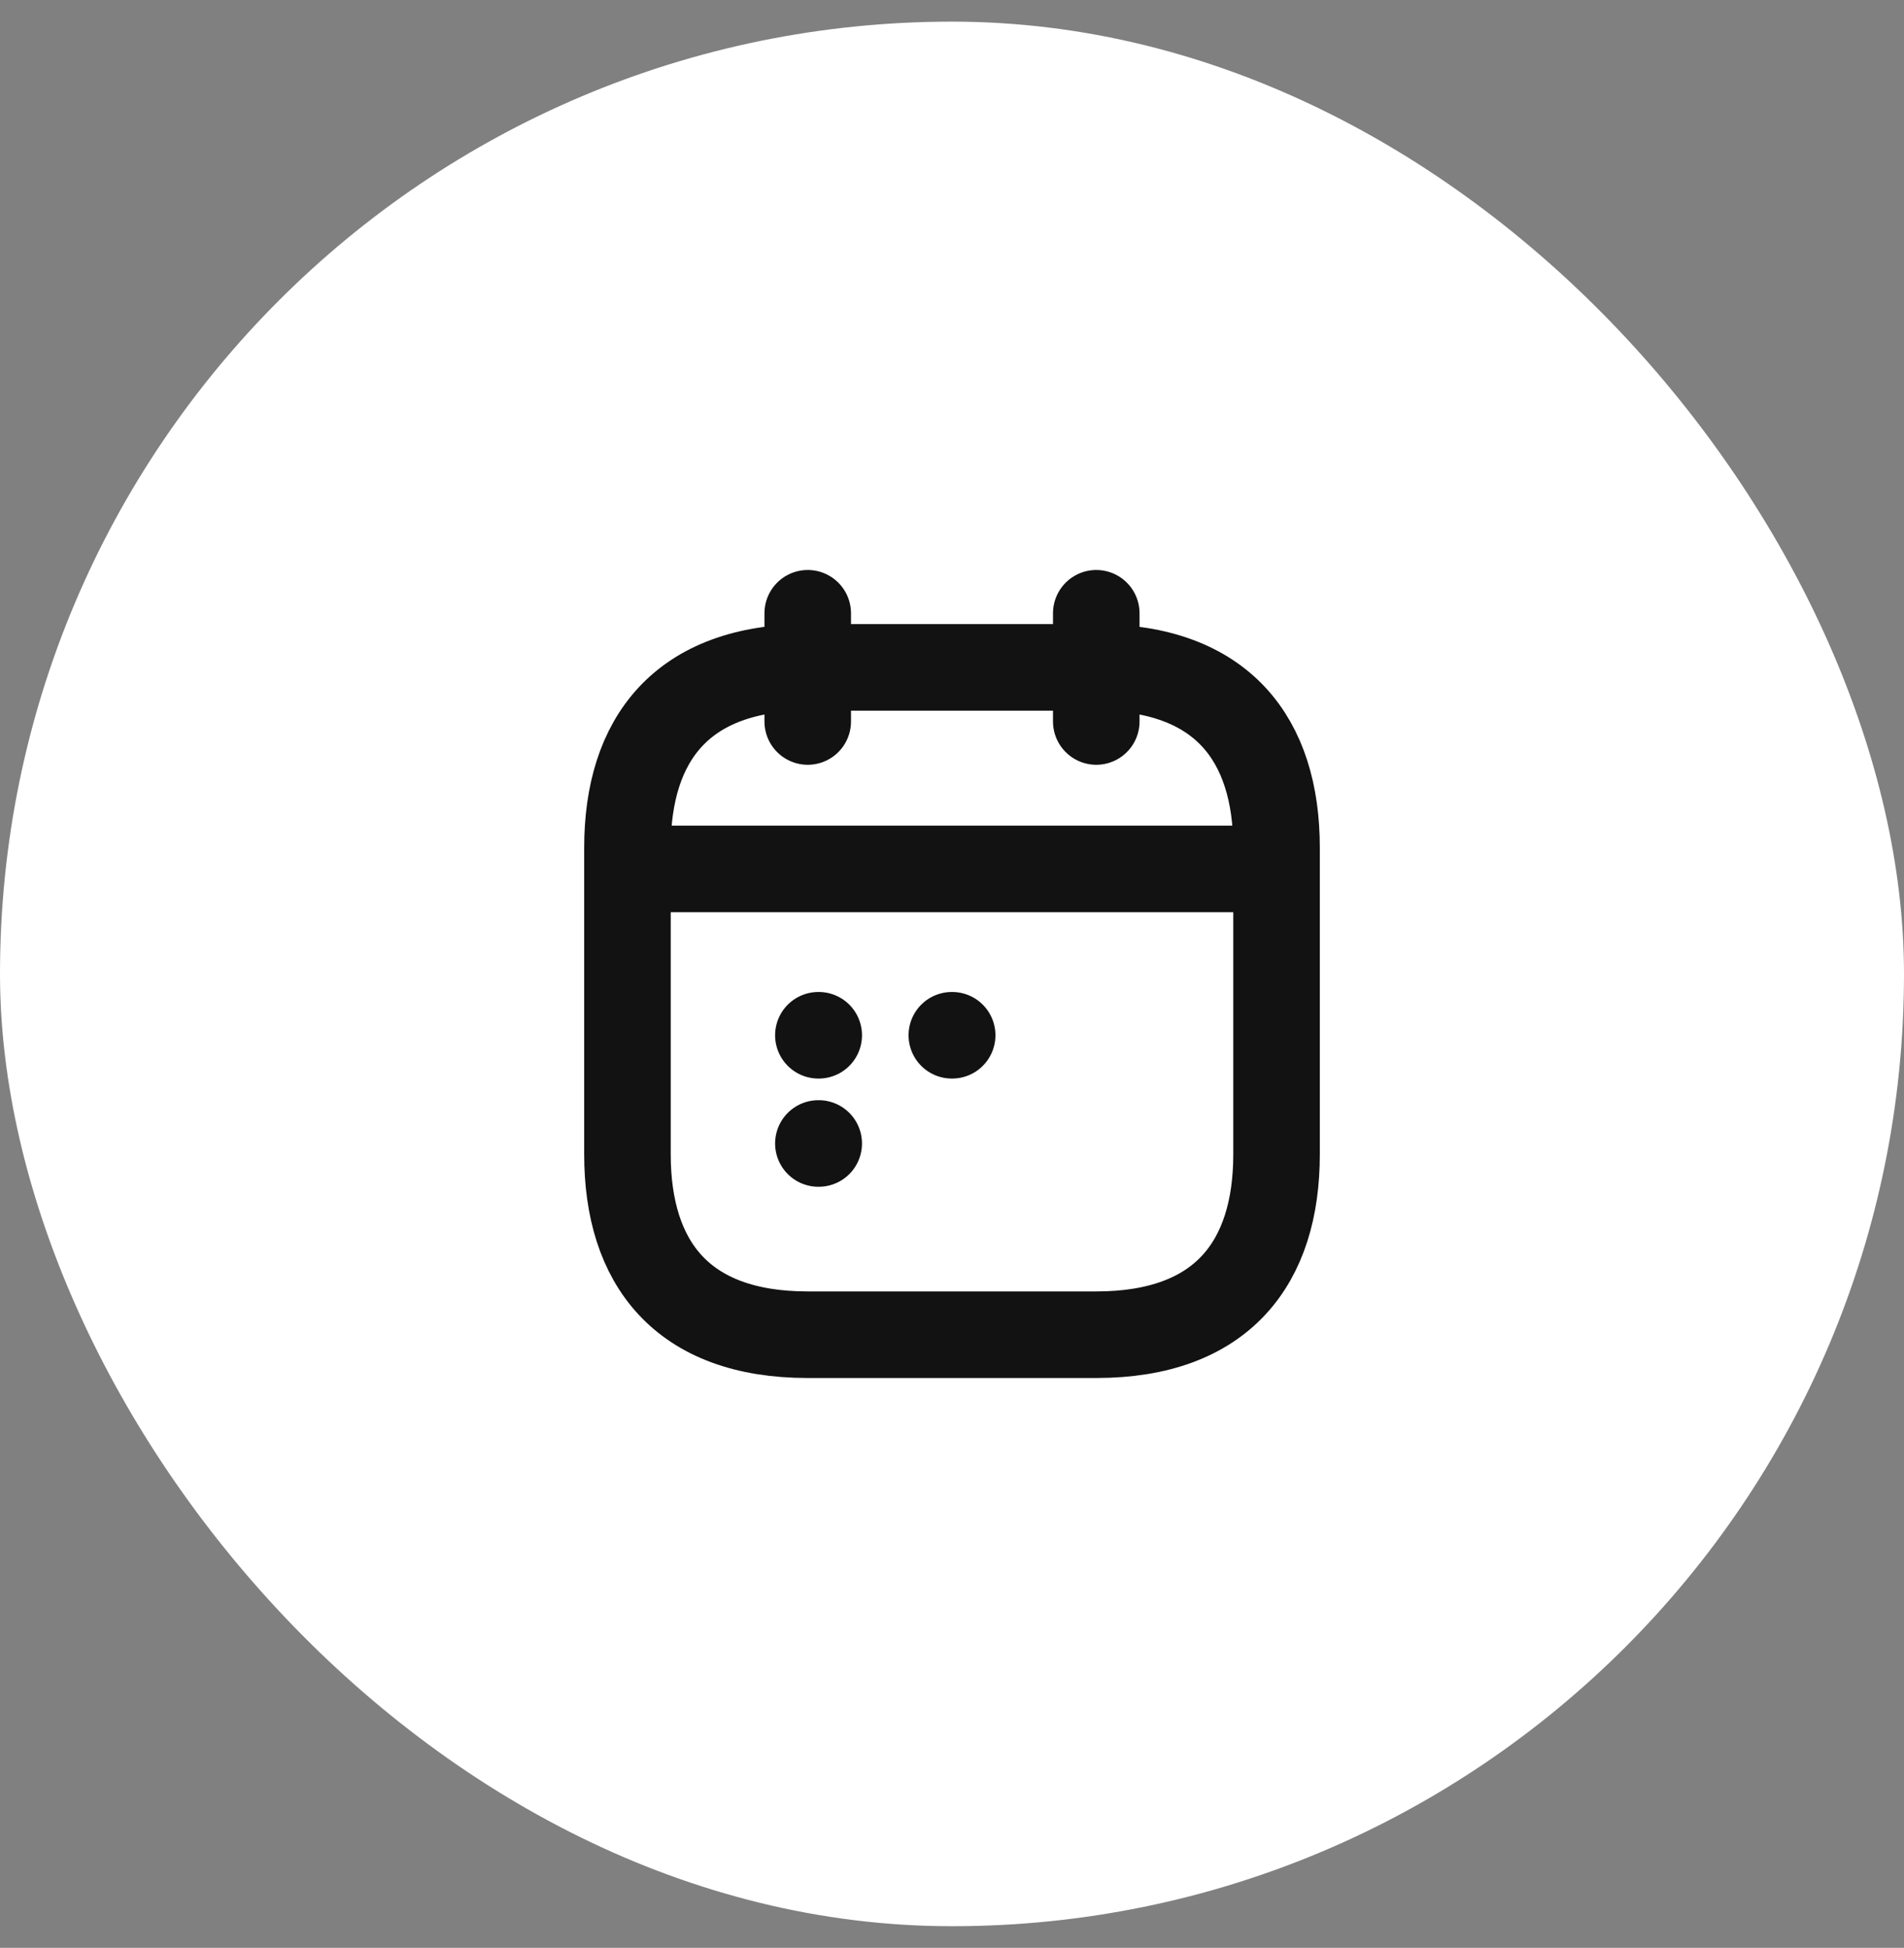
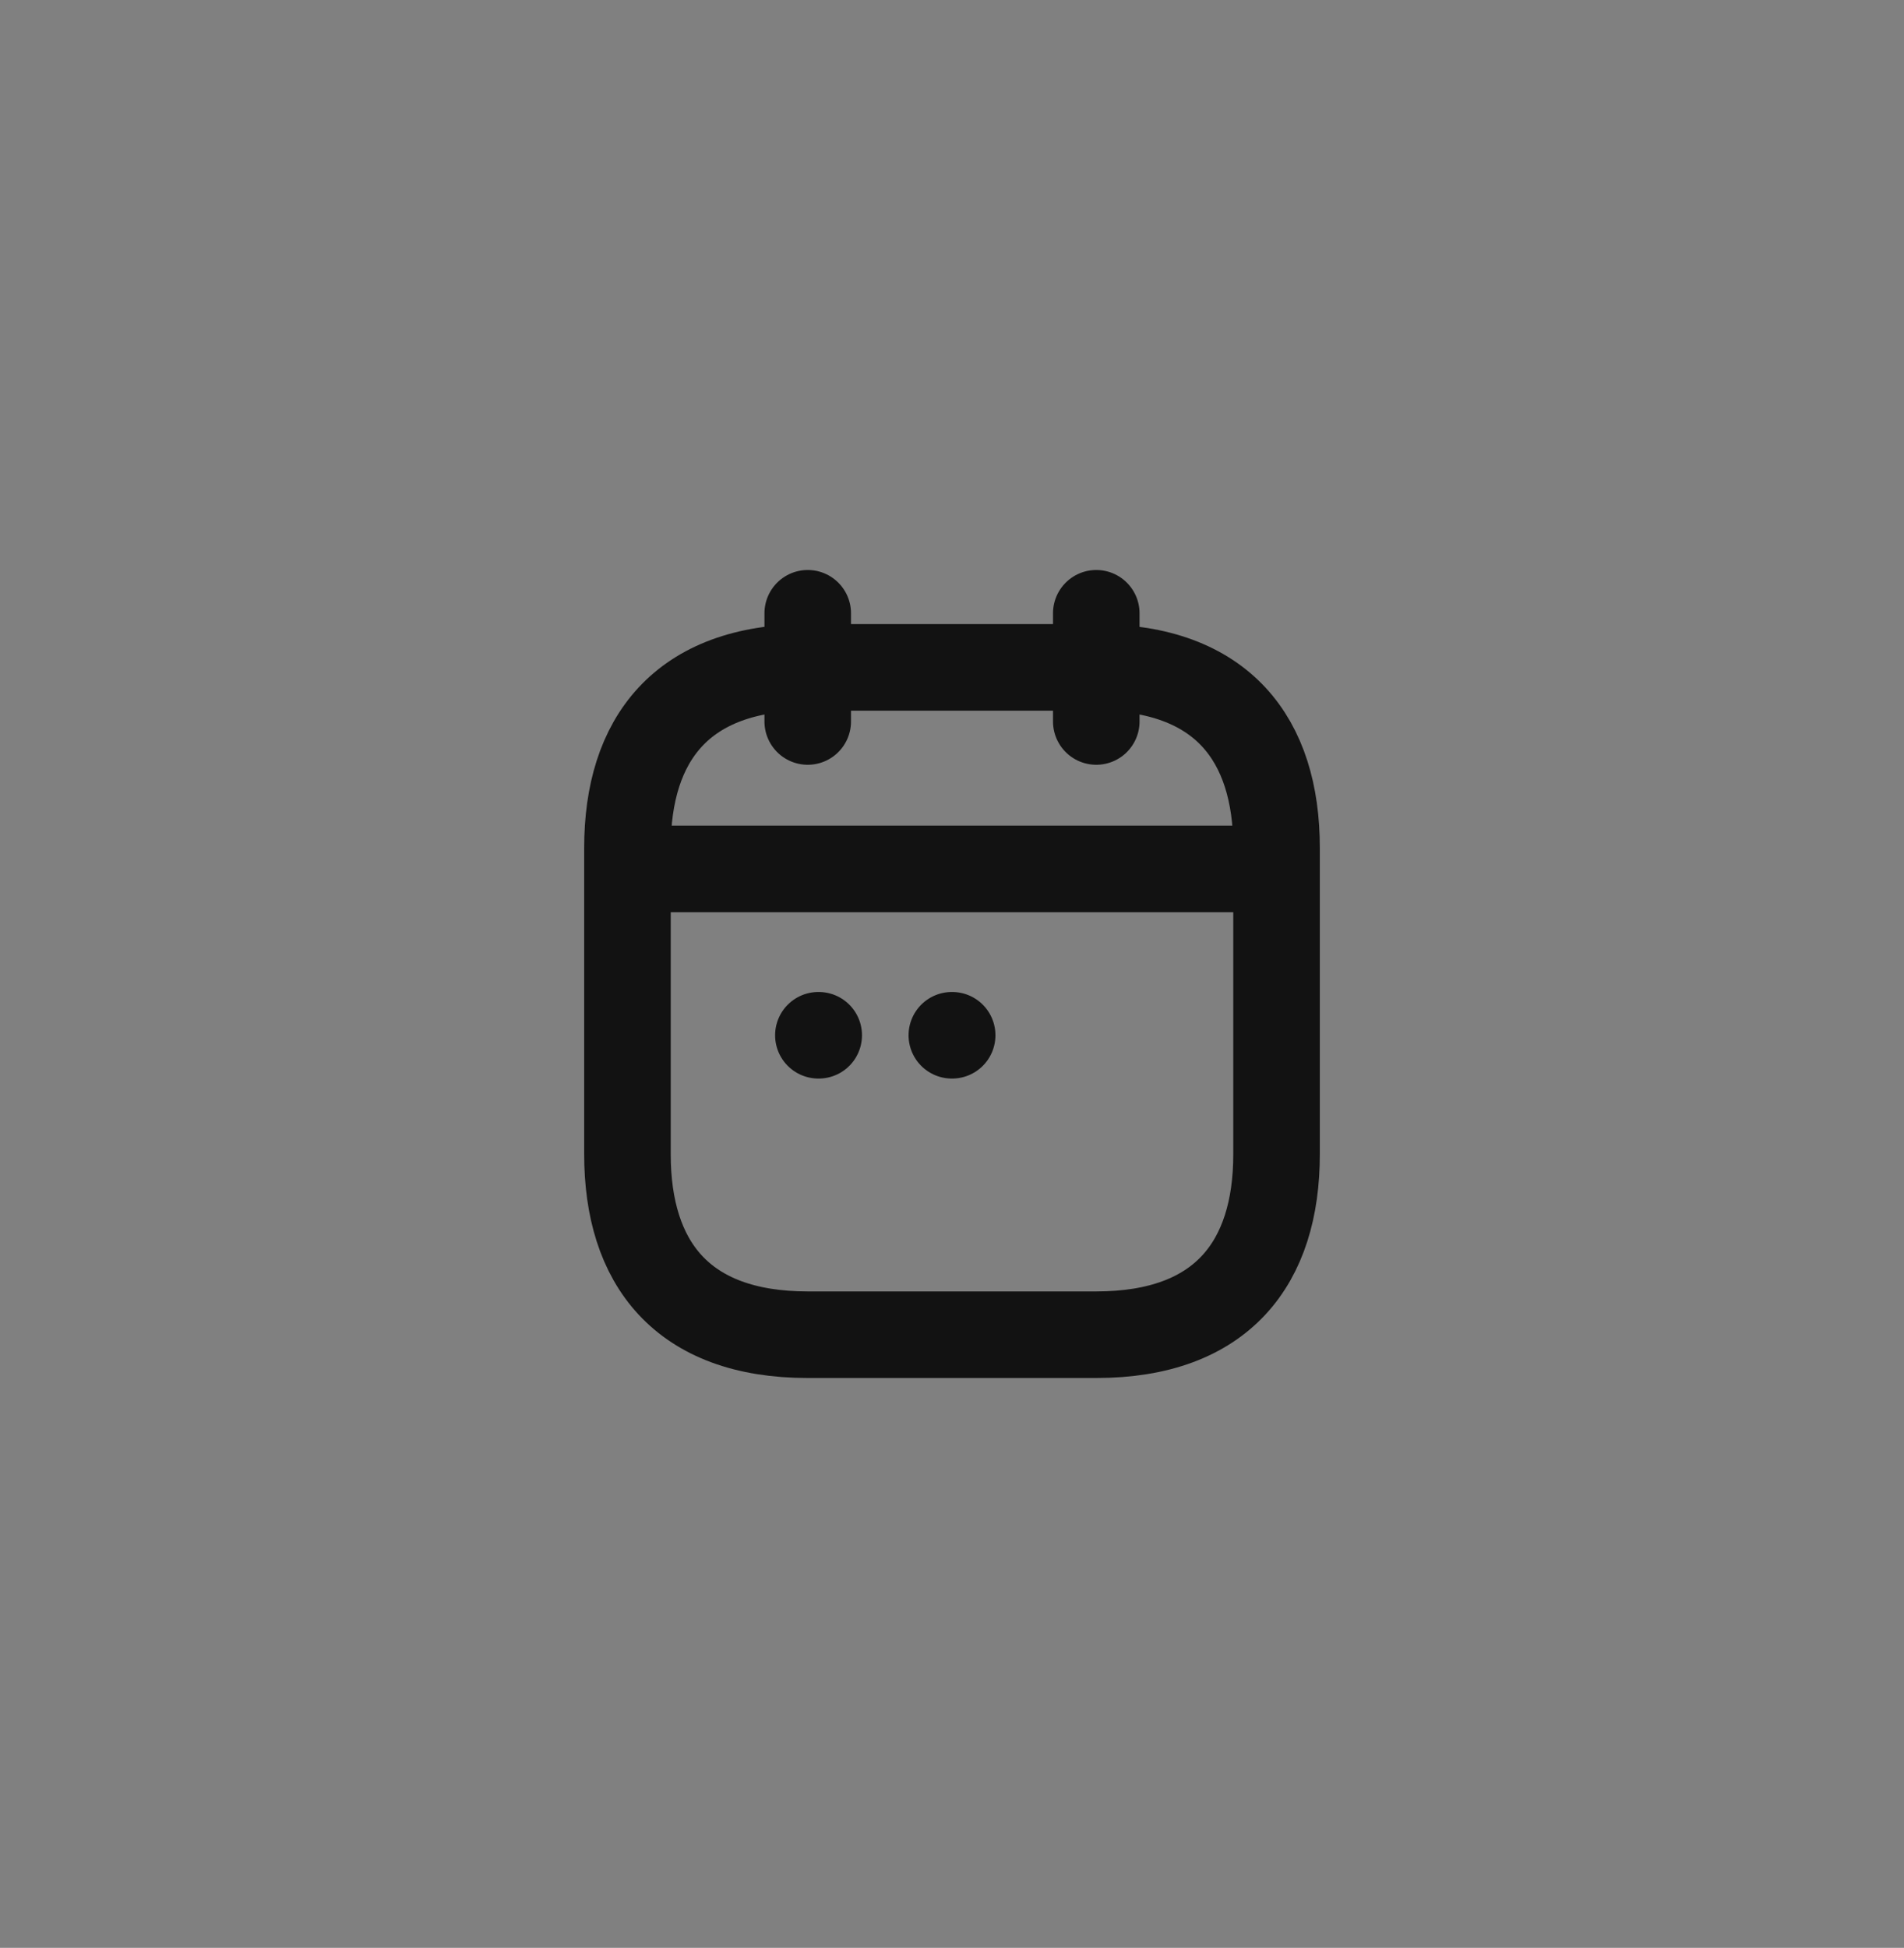
<svg xmlns="http://www.w3.org/2000/svg" width="44" height="45" viewBox="0 0 44 45" fill="none">
  <rect x="0" y="0" width="44" height="45" fill="#808080" stroke="none" />
-   <rect x="0.5" y="1" width="43" height="43" rx="21.5" fill="white" />
-   <rect x="0.5" y="1" width="43" height="43" rx="21.5" stroke="white" />
  <path d="M18.666 14.168V16.668" stroke="#121212" stroke-width="2" stroke-miterlimit="10" stroke-linecap="round" stroke-linejoin="round" />
  <path d="M25.334 14.168V16.668" stroke="#121212" stroke-width="2" stroke-miterlimit="10" stroke-linecap="round" stroke-linejoin="round" />
  <path d="M14.916 20.074H29.083" stroke="#121212" stroke-width="2" stroke-miterlimit="10" stroke-linecap="round" stroke-linejoin="round" />
  <path d="M29.5 19.585V26.668C29.5 29.168 28.25 30.835 25.333 30.835H18.667C15.75 30.835 14.5 29.168 14.5 26.668V19.585C14.5 17.085 15.75 15.418 18.667 15.418H25.333C28.25 15.418 29.5 17.085 29.5 19.585Z" stroke="#121212" stroke-width="2" stroke-miterlimit="10" stroke-linecap="round" stroke-linejoin="round" />
  <path d="M21.996 23.917H22.004" stroke="#121212" stroke-width="2" stroke-linecap="round" stroke-linejoin="round" />
  <path d="M18.912 23.917H18.92" stroke="#121212" stroke-width="2" stroke-linecap="round" stroke-linejoin="round" />
-   <path d="M18.912 26.417H18.92" stroke="#121212" stroke-width="2" stroke-linecap="round" stroke-linejoin="round" />
</svg>